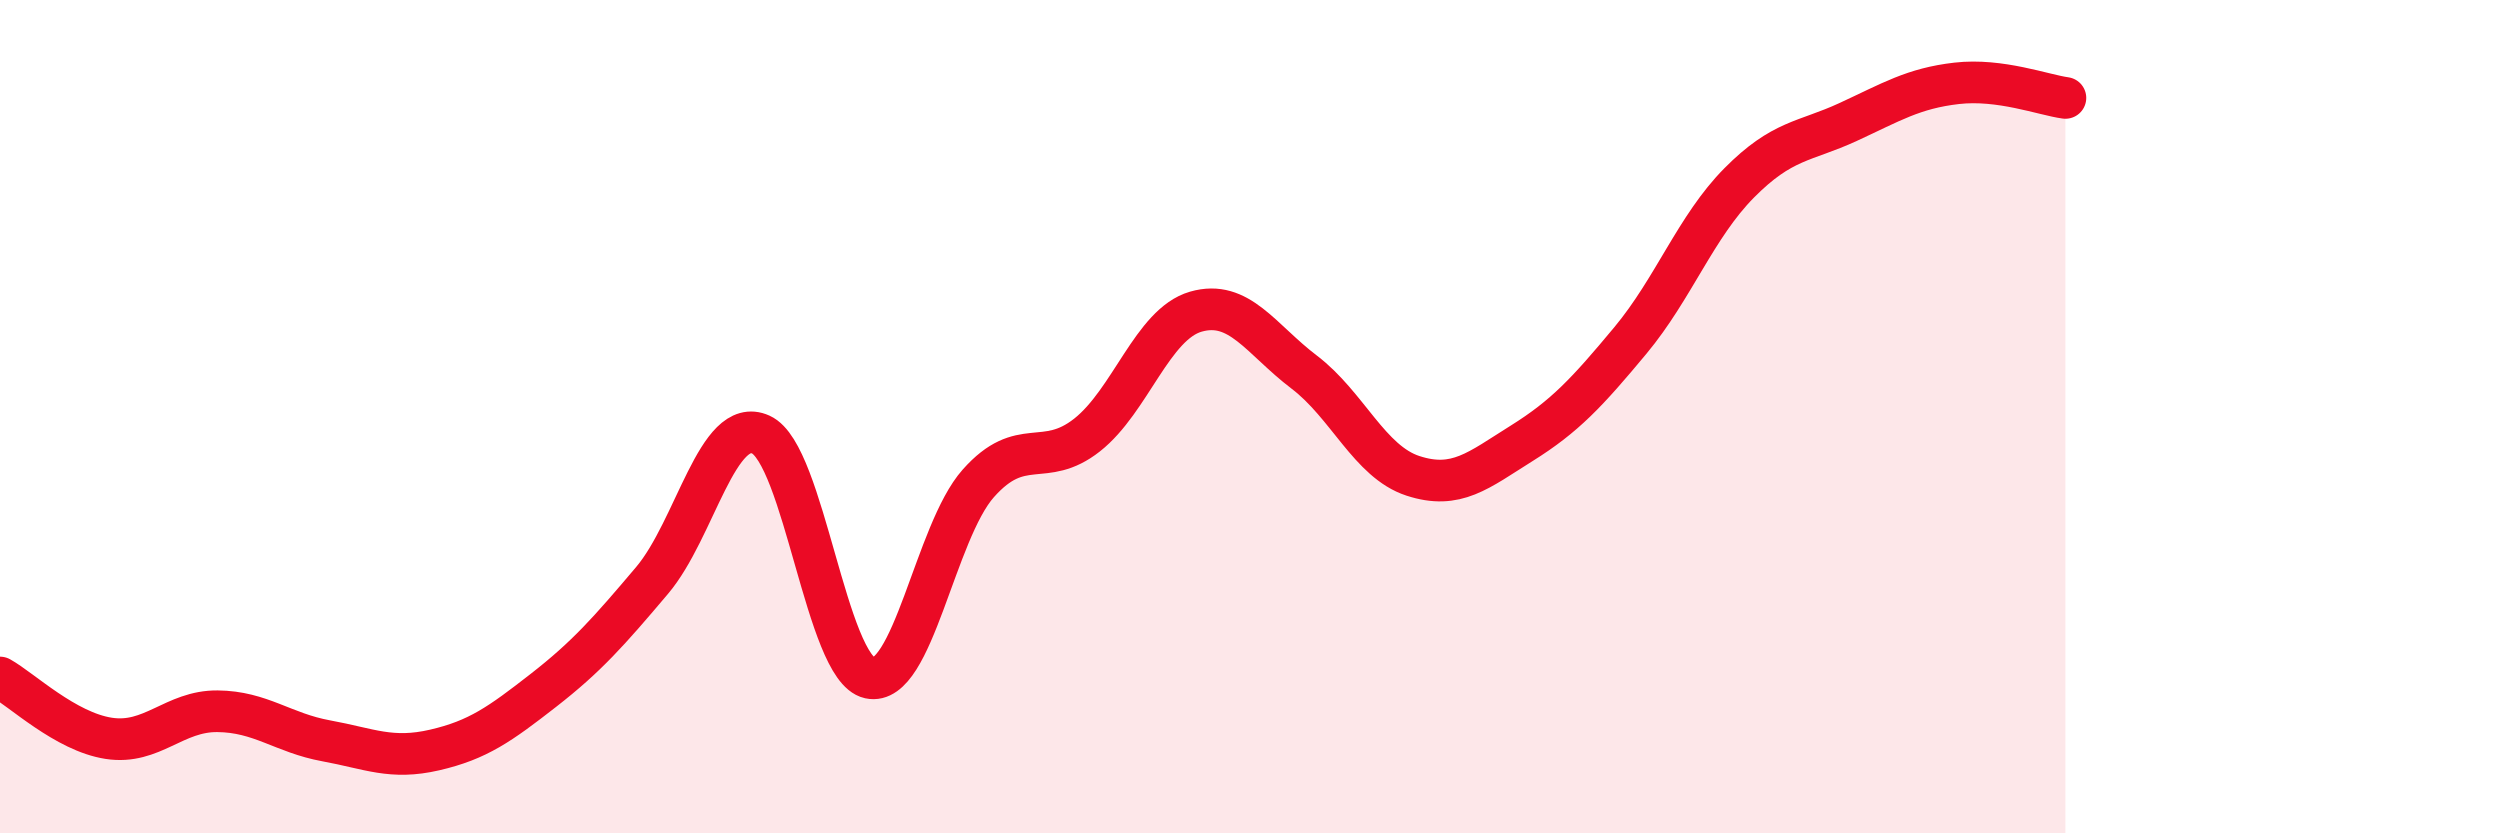
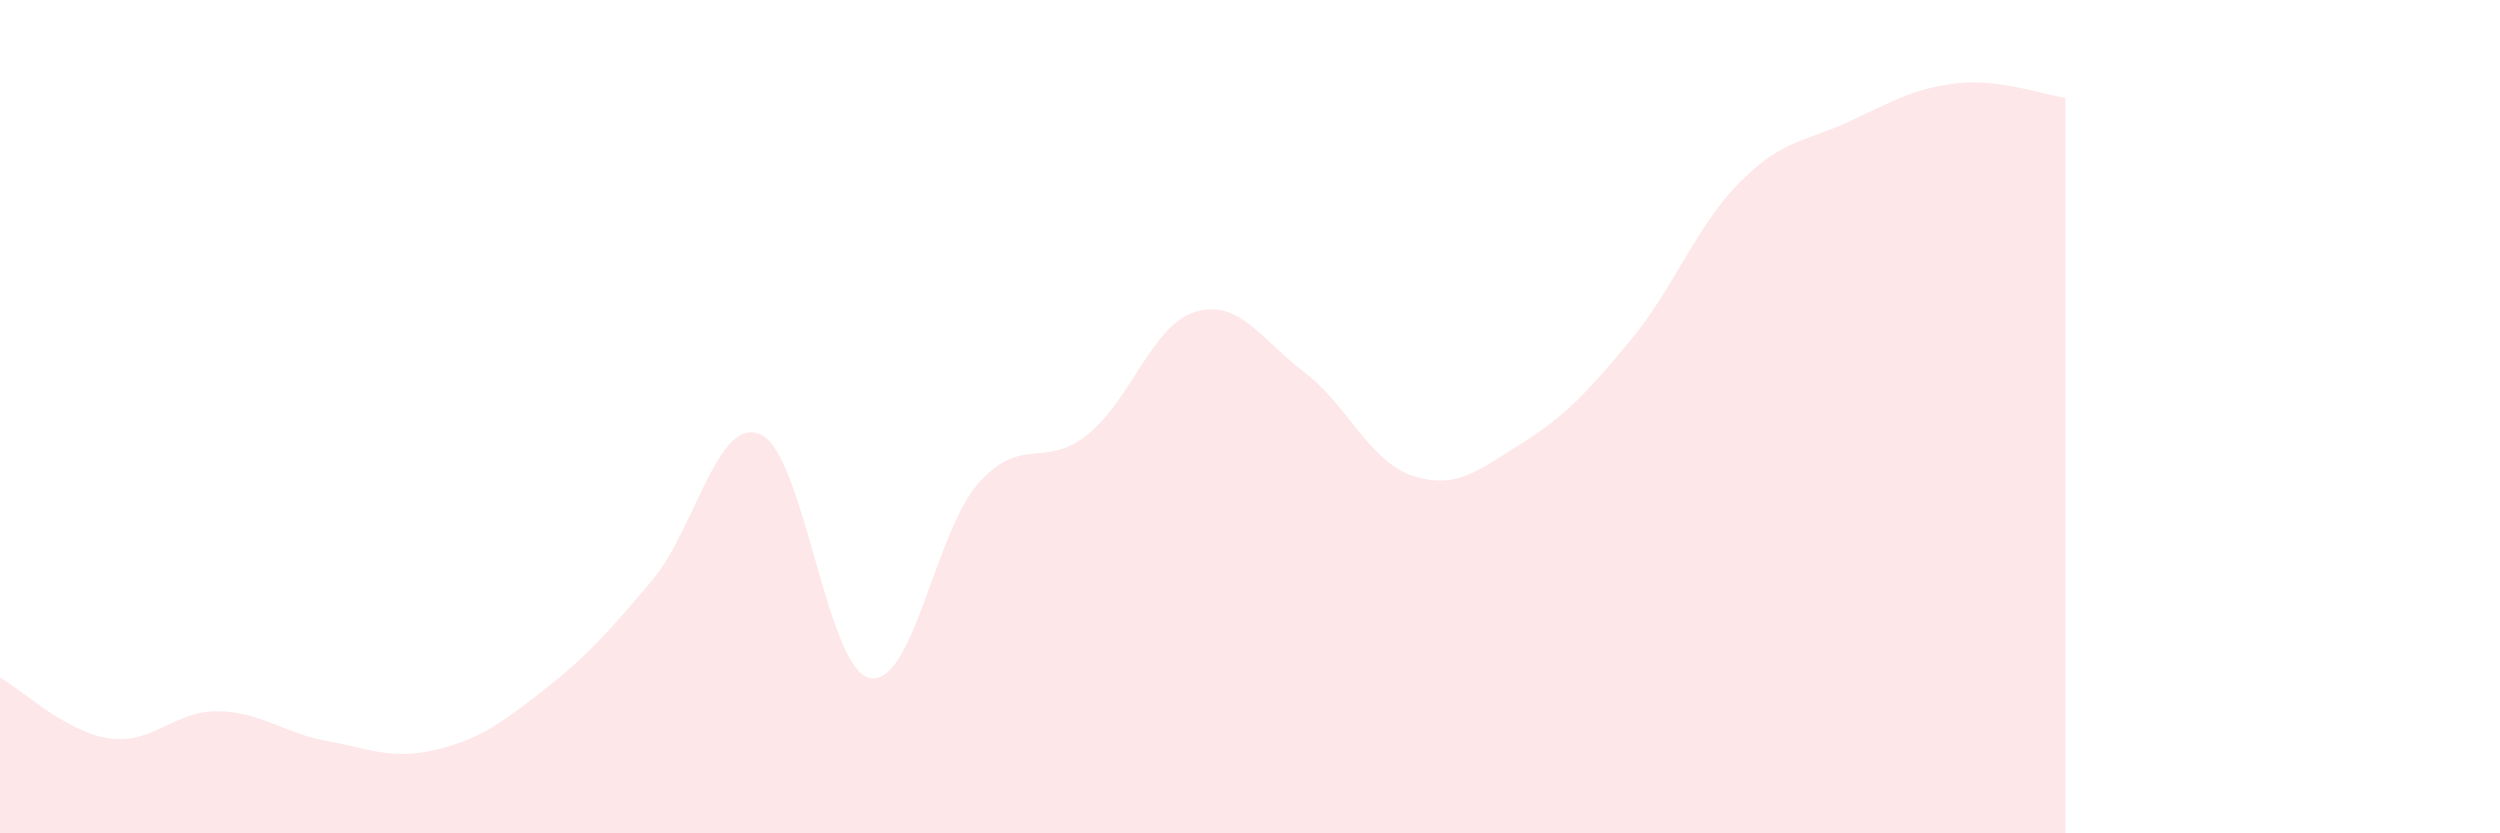
<svg xmlns="http://www.w3.org/2000/svg" width="60" height="20" viewBox="0 0 60 20">
  <path d="M 0,16.26 C 0.52,16.55 1.57,17.56 2.61,17.72 C 3.65,17.88 4.18,17.06 5.22,17.07 C 6.26,17.08 6.79,17.59 7.83,17.78 C 8.87,17.97 9.39,18.24 10.43,18 C 11.47,17.76 12,17.38 13.04,16.57 C 14.08,15.76 14.61,15.16 15.65,13.93 C 16.69,12.7 17.22,9.96 18.26,10.43 C 19.3,10.9 19.83,16.04 20.87,16.27 C 21.91,16.5 22.44,12.77 23.48,11.6 C 24.52,10.43 25.05,11.26 26.09,10.44 C 27.13,9.62 27.66,7.78 28.7,7.48 C 29.74,7.18 30.26,8.14 31.3,8.93 C 32.34,9.72 32.87,11.08 33.91,11.42 C 34.95,11.76 35.48,11.29 36.52,10.64 C 37.56,9.99 38.09,9.42 39.13,8.17 C 40.17,6.92 40.7,5.44 41.74,4.39 C 42.78,3.34 43.31,3.41 44.35,2.93 C 45.39,2.45 45.92,2.12 46.96,2 C 48,1.88 49.05,2.28 49.57,2.35L49.57 20L0 20Z" fill="#EB0A25" opacity="0.1" stroke-linecap="round" stroke-linejoin="round" />
-   <path d="M 0,16.26 C 0.52,16.55 1.57,17.56 2.61,17.72 C 3.65,17.88 4.18,17.06 5.22,17.07 C 6.26,17.08 6.79,17.59 7.83,17.78 C 8.87,17.97 9.39,18.24 10.43,18 C 11.47,17.76 12,17.38 13.04,16.57 C 14.08,15.76 14.61,15.16 15.65,13.93 C 16.69,12.7 17.22,9.96 18.26,10.43 C 19.3,10.9 19.83,16.04 20.87,16.27 C 21.91,16.5 22.44,12.77 23.48,11.6 C 24.52,10.43 25.05,11.26 26.09,10.44 C 27.13,9.62 27.66,7.78 28.7,7.48 C 29.74,7.18 30.26,8.14 31.3,8.93 C 32.34,9.72 32.87,11.08 33.91,11.42 C 34.95,11.76 35.48,11.29 36.52,10.64 C 37.56,9.99 38.09,9.42 39.13,8.17 C 40.17,6.92 40.7,5.44 41.74,4.39 C 42.78,3.34 43.31,3.41 44.35,2.93 C 45.39,2.45 45.92,2.12 46.96,2 C 48,1.88 49.05,2.28 49.57,2.35" stroke="#EB0A25" stroke-width="1" fill="none" stroke-linecap="round" stroke-linejoin="round" />
</svg>